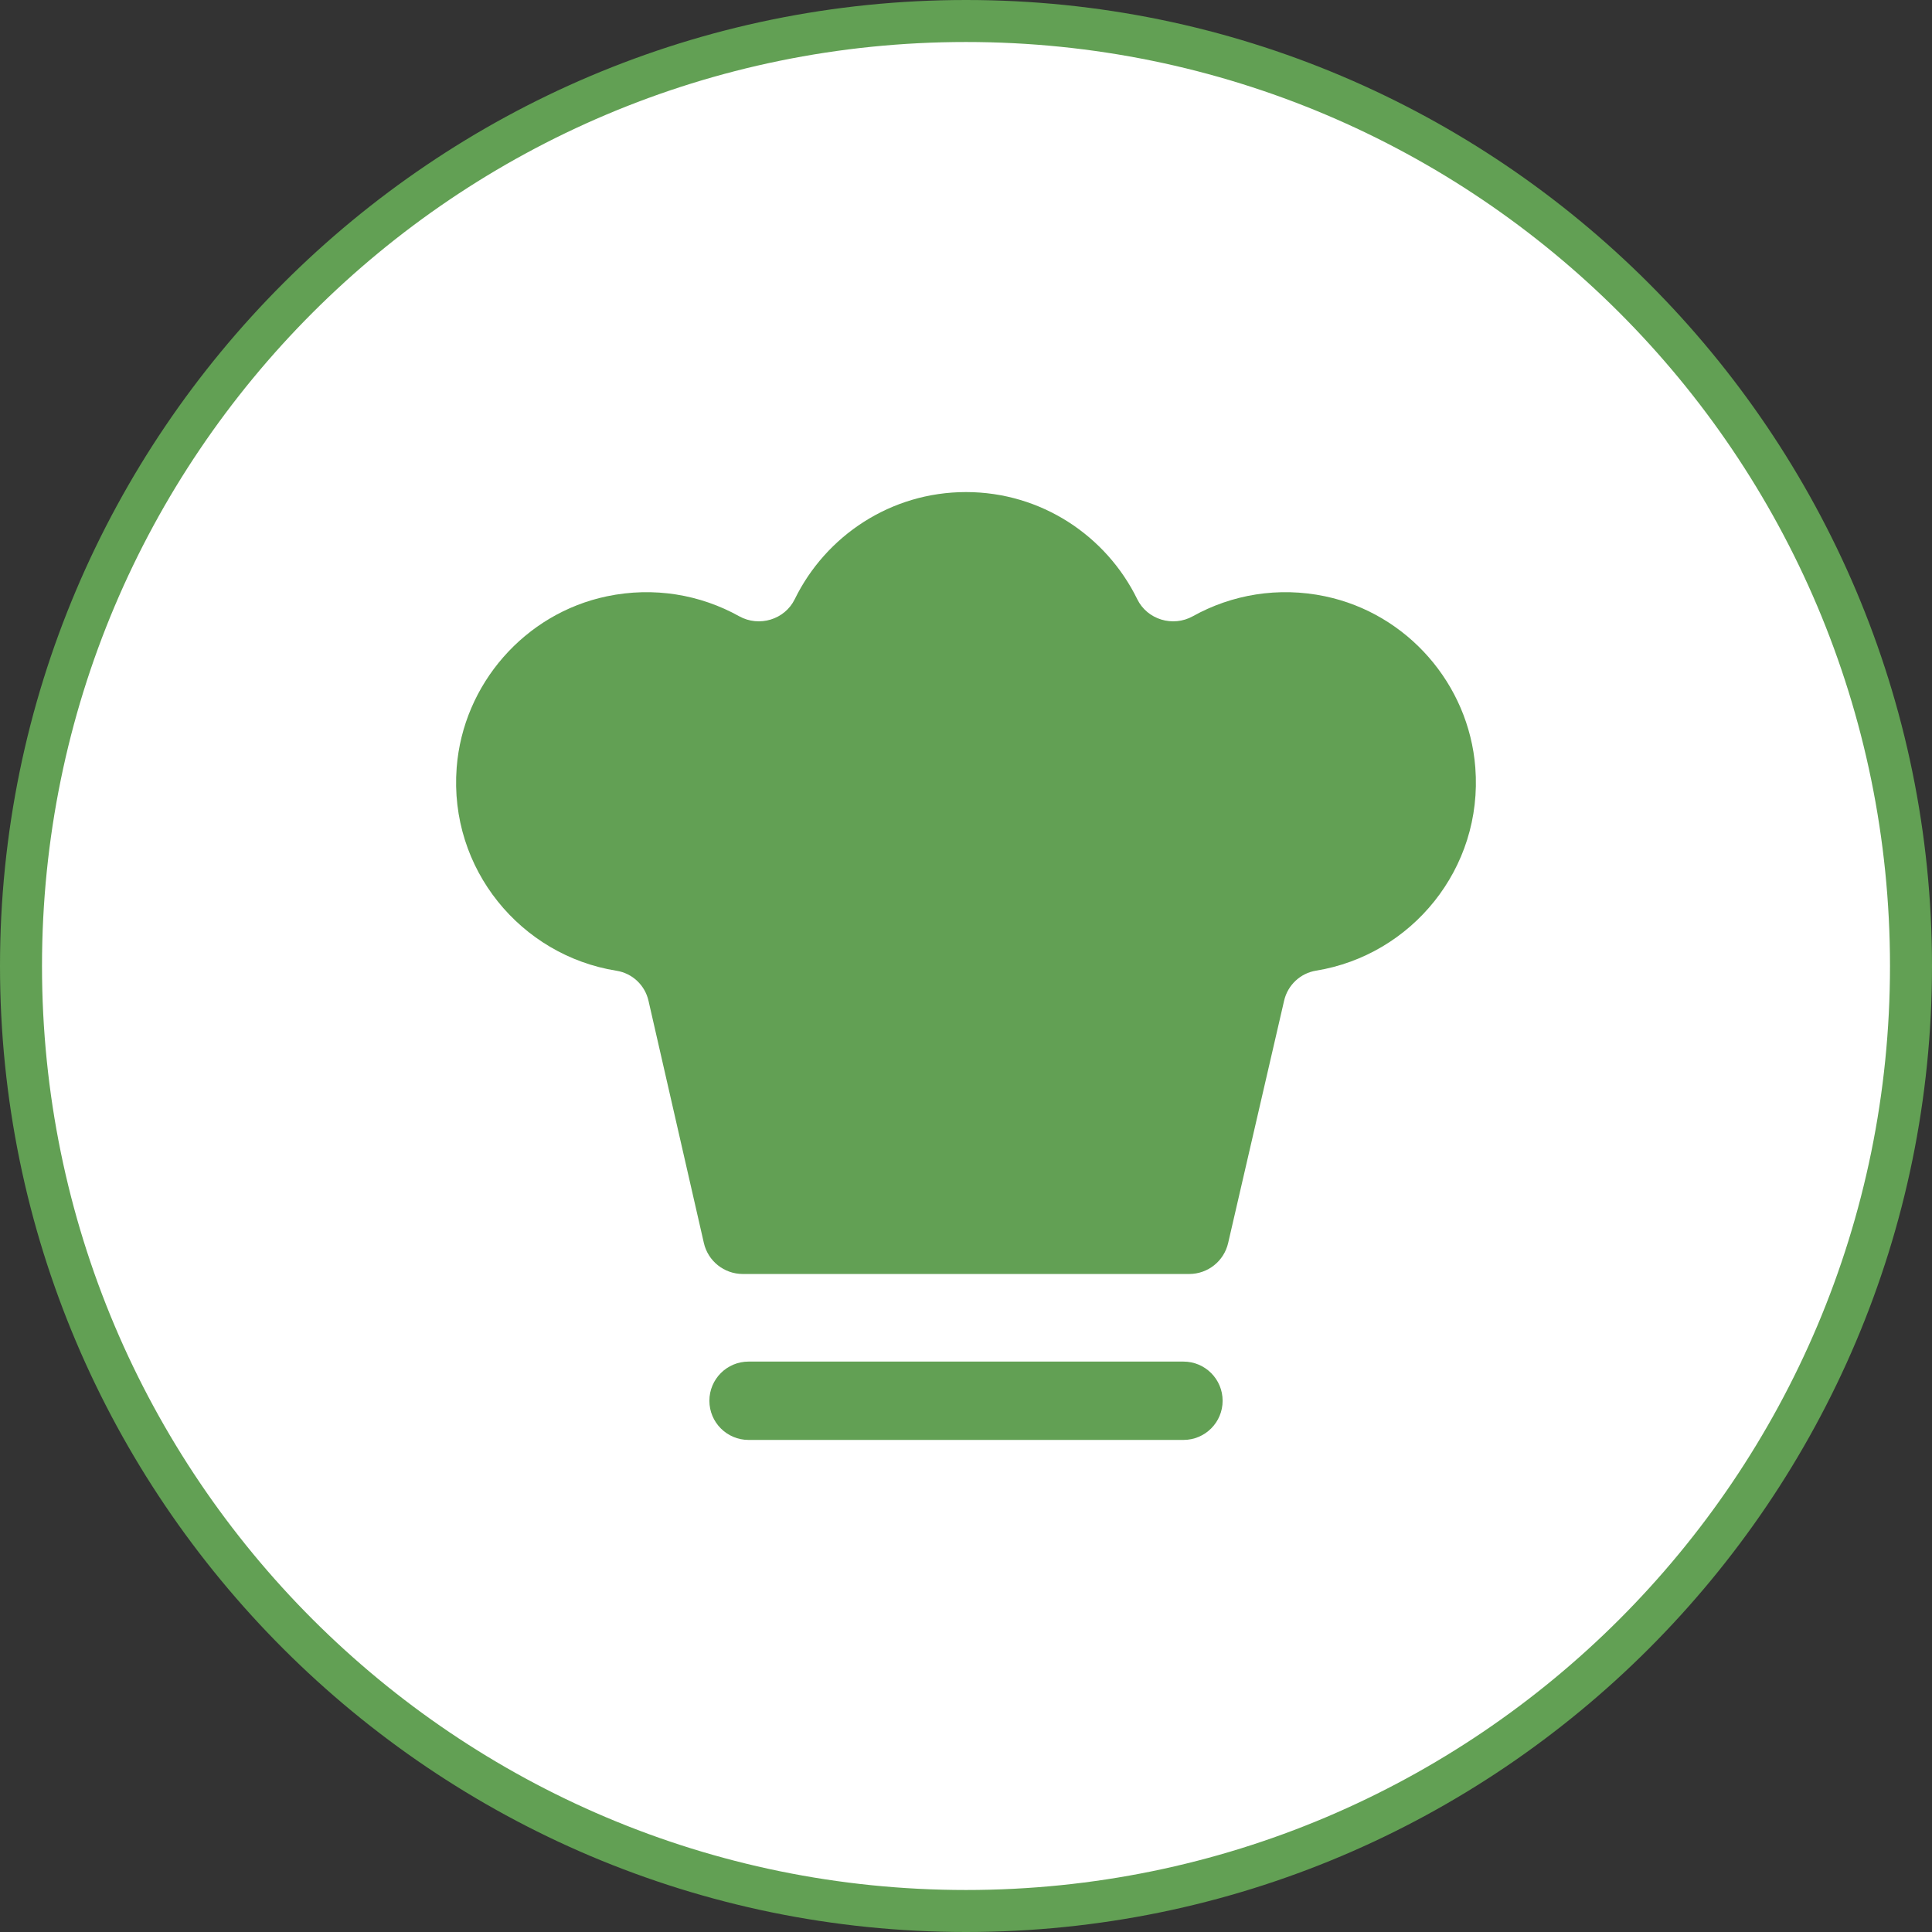
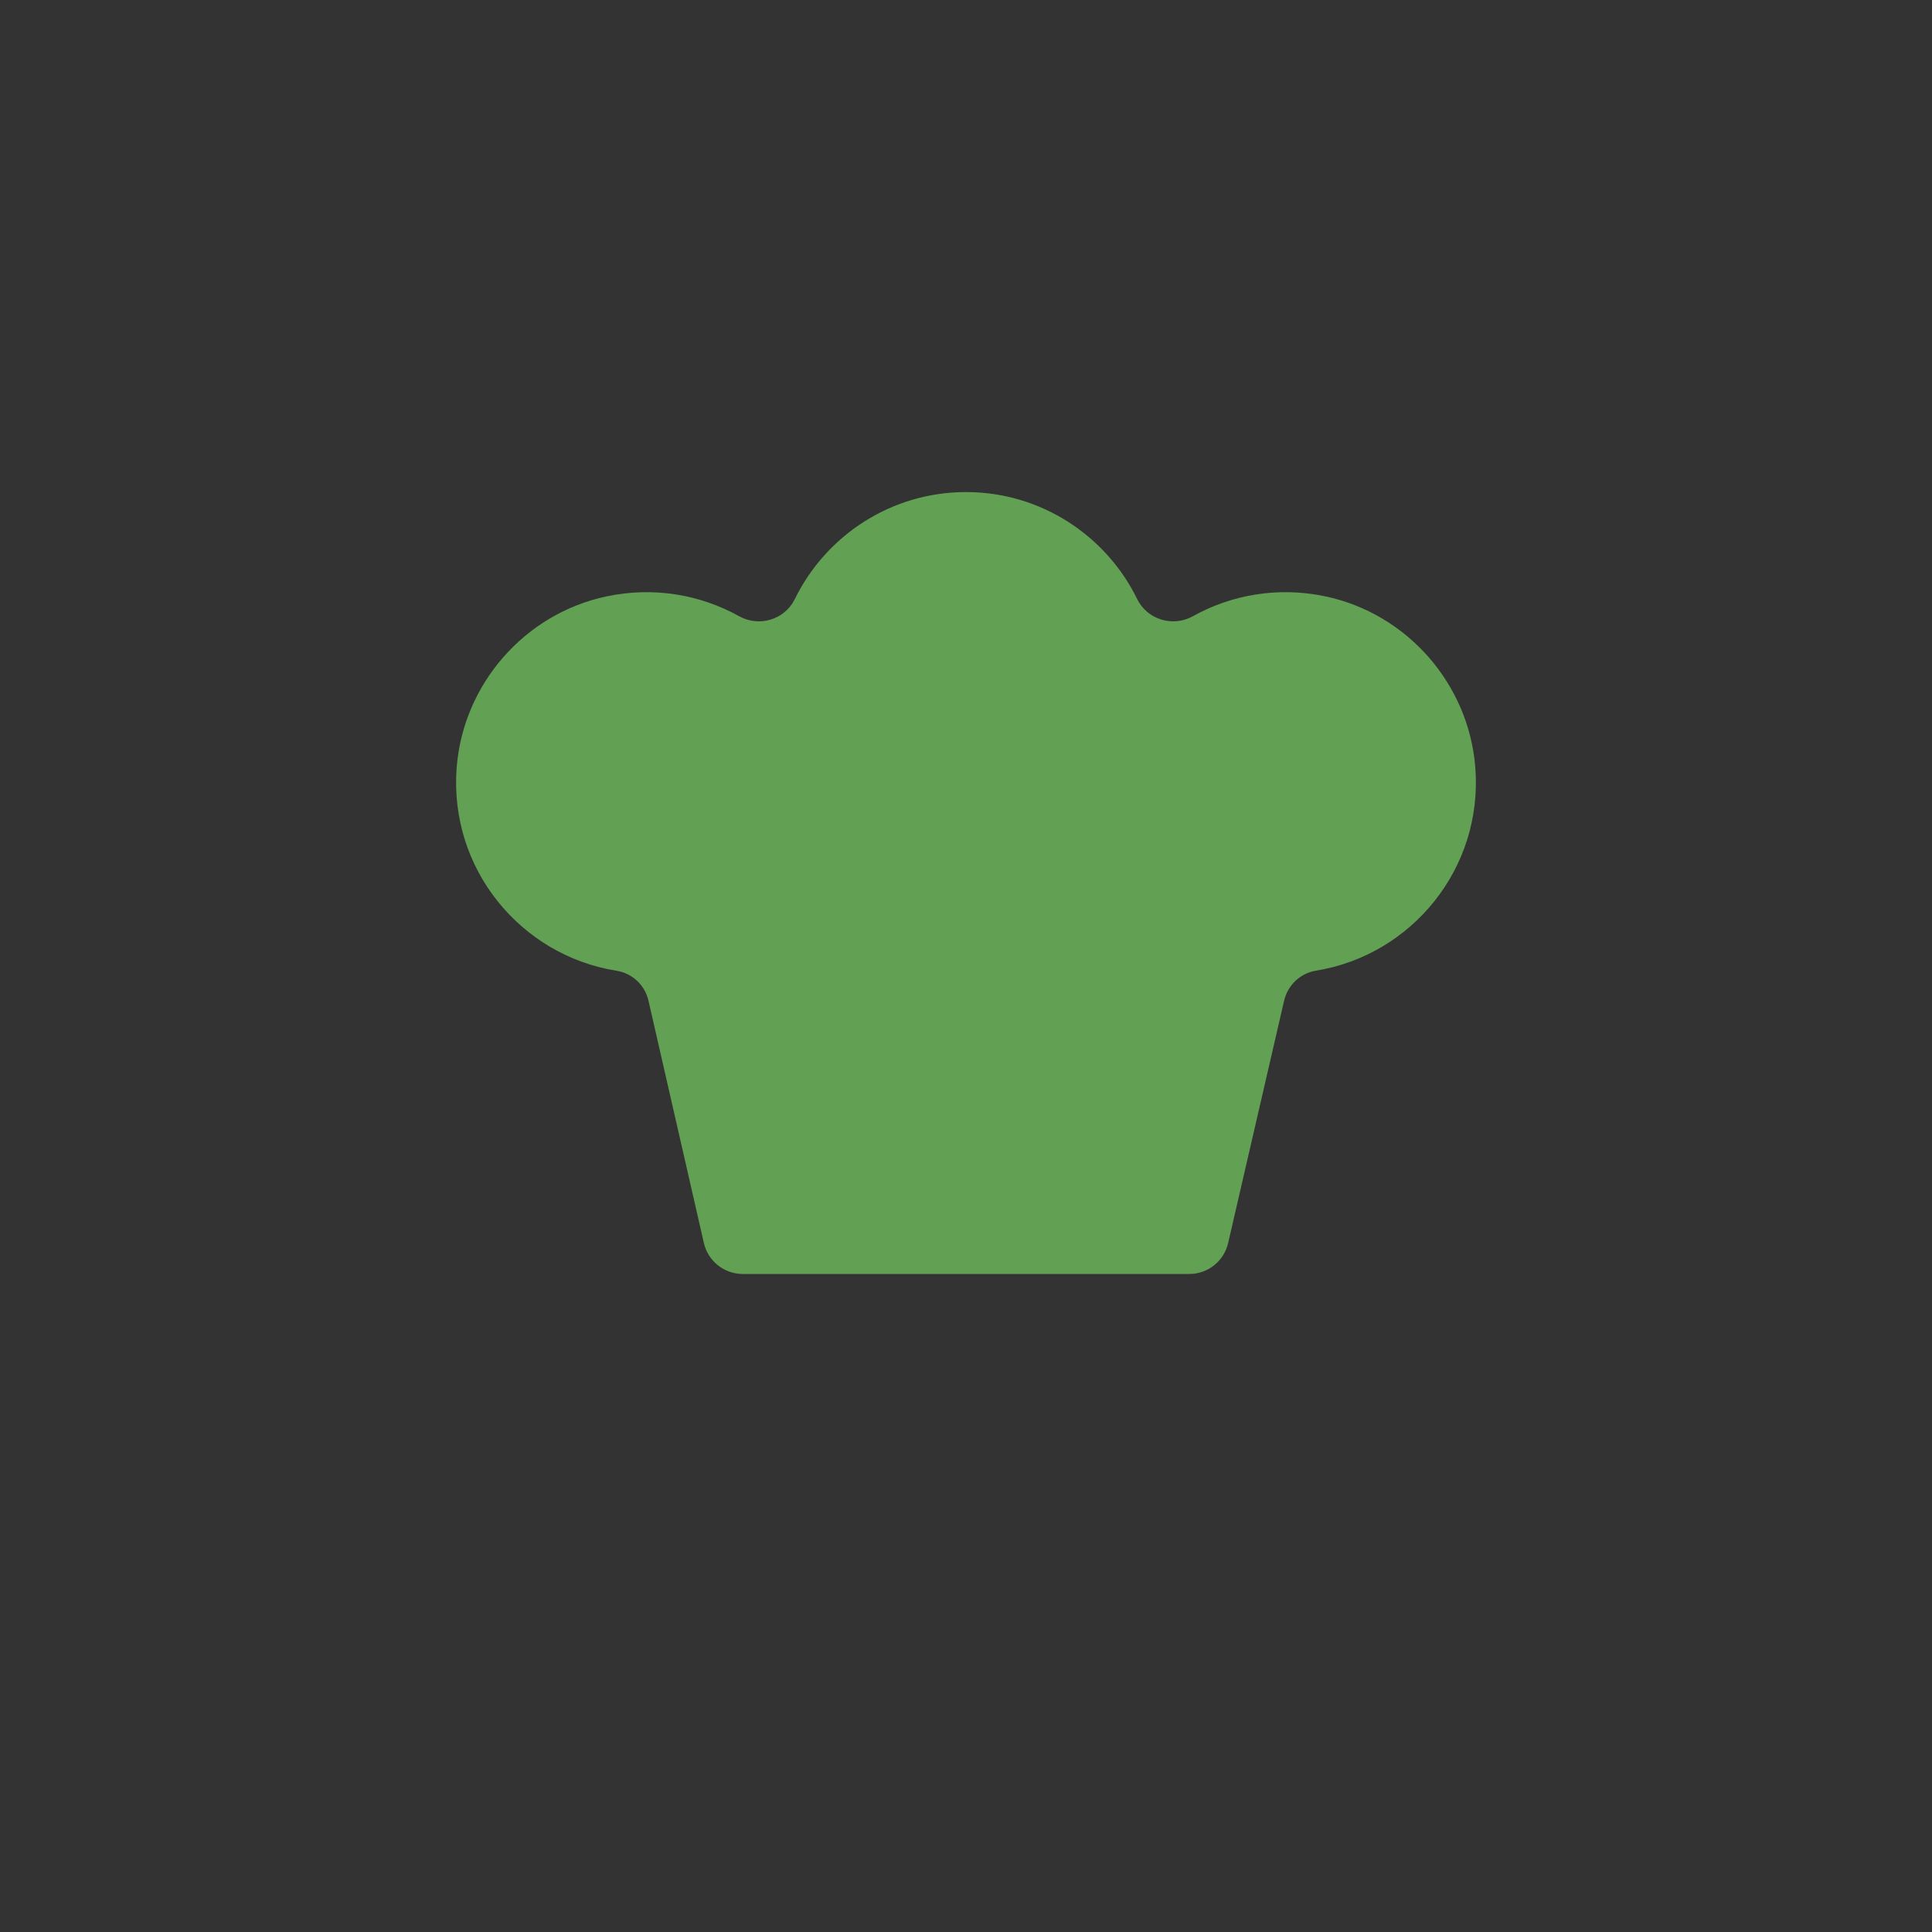
<svg xmlns="http://www.w3.org/2000/svg" id="Icons" viewBox="0 0 200 200">
  <rect x="0" y="0" width="200" height="200" fill="#333333" stroke="none" />
  <defs>
    <style>      .cls-1 {        fill: #62a054;      }      .cls-2 {        fill: #fff;      }    </style>
  </defs>
  <g>
-     <path class="cls-2" d="M100,197.826c-53.942,0-97.826-43.885-97.826-97.826S46.059,2.174,100,2.174s97.826,43.885,97.826,97.826-43.885,97.826-97.826,97.826Z" />
-     <path class="cls-1" d="M100.001,4.348c52.827,0,95.651,42.826,95.651,95.652s-42.824,95.652-95.651,95.652S4.348,152.828,4.348,100,47.172,4.348,100.001,4.348M100.001,0C44.86,0,0,44.86,0,100s44.86,100,100.001,100,99.999-44.86,99.999-100S155.14,0,100.001,0h0Z" />
-   </g>
+     </g>
  <g id="Caterer_Schnittstelle" data-name="Caterer Schnittstelle">
-     <path class="cls-1" d="M122.511,140.951h-45.021c-2.24,0-4.055,1.816-4.055,4.055s1.815,4.055,4.055,4.055h45.021c2.24,0,4.055-1.816,4.055-4.055s-1.815-4.055-4.055-4.055Z" />
    <path class="cls-1" d="M137.188,61.732c-4.875-1.023-9.69-.176-13.706,2.061-2.065,1.15-4.718.356-5.756-1.767-3.206-6.559-9.947-11.087-17.726-11.087s-14.521,4.528-17.727,11.087c-1.038,2.123-3.691,2.917-5.756,1.767-4.014-2.236-8.826-3.083-13.7-2.062-8.489,1.779-14.875,9.083-15.543,17.731-.81,10.497,6.655,19.456,16.549,21.03,1.633.26,2.94,1.492,3.308,3.103l5.732,25.076c.429,1.879,2.101,3.211,4.028,3.211h46.219c1.924,0,3.593-1.328,4.026-3.202l5.795-25.094c.372-1.609,1.676-2.84,3.306-3.104,9.866-1.602,17.301-10.552,16.486-21.032-.672-8.641-7.054-15.937-15.536-17.717Z" />
  </g>
</svg>